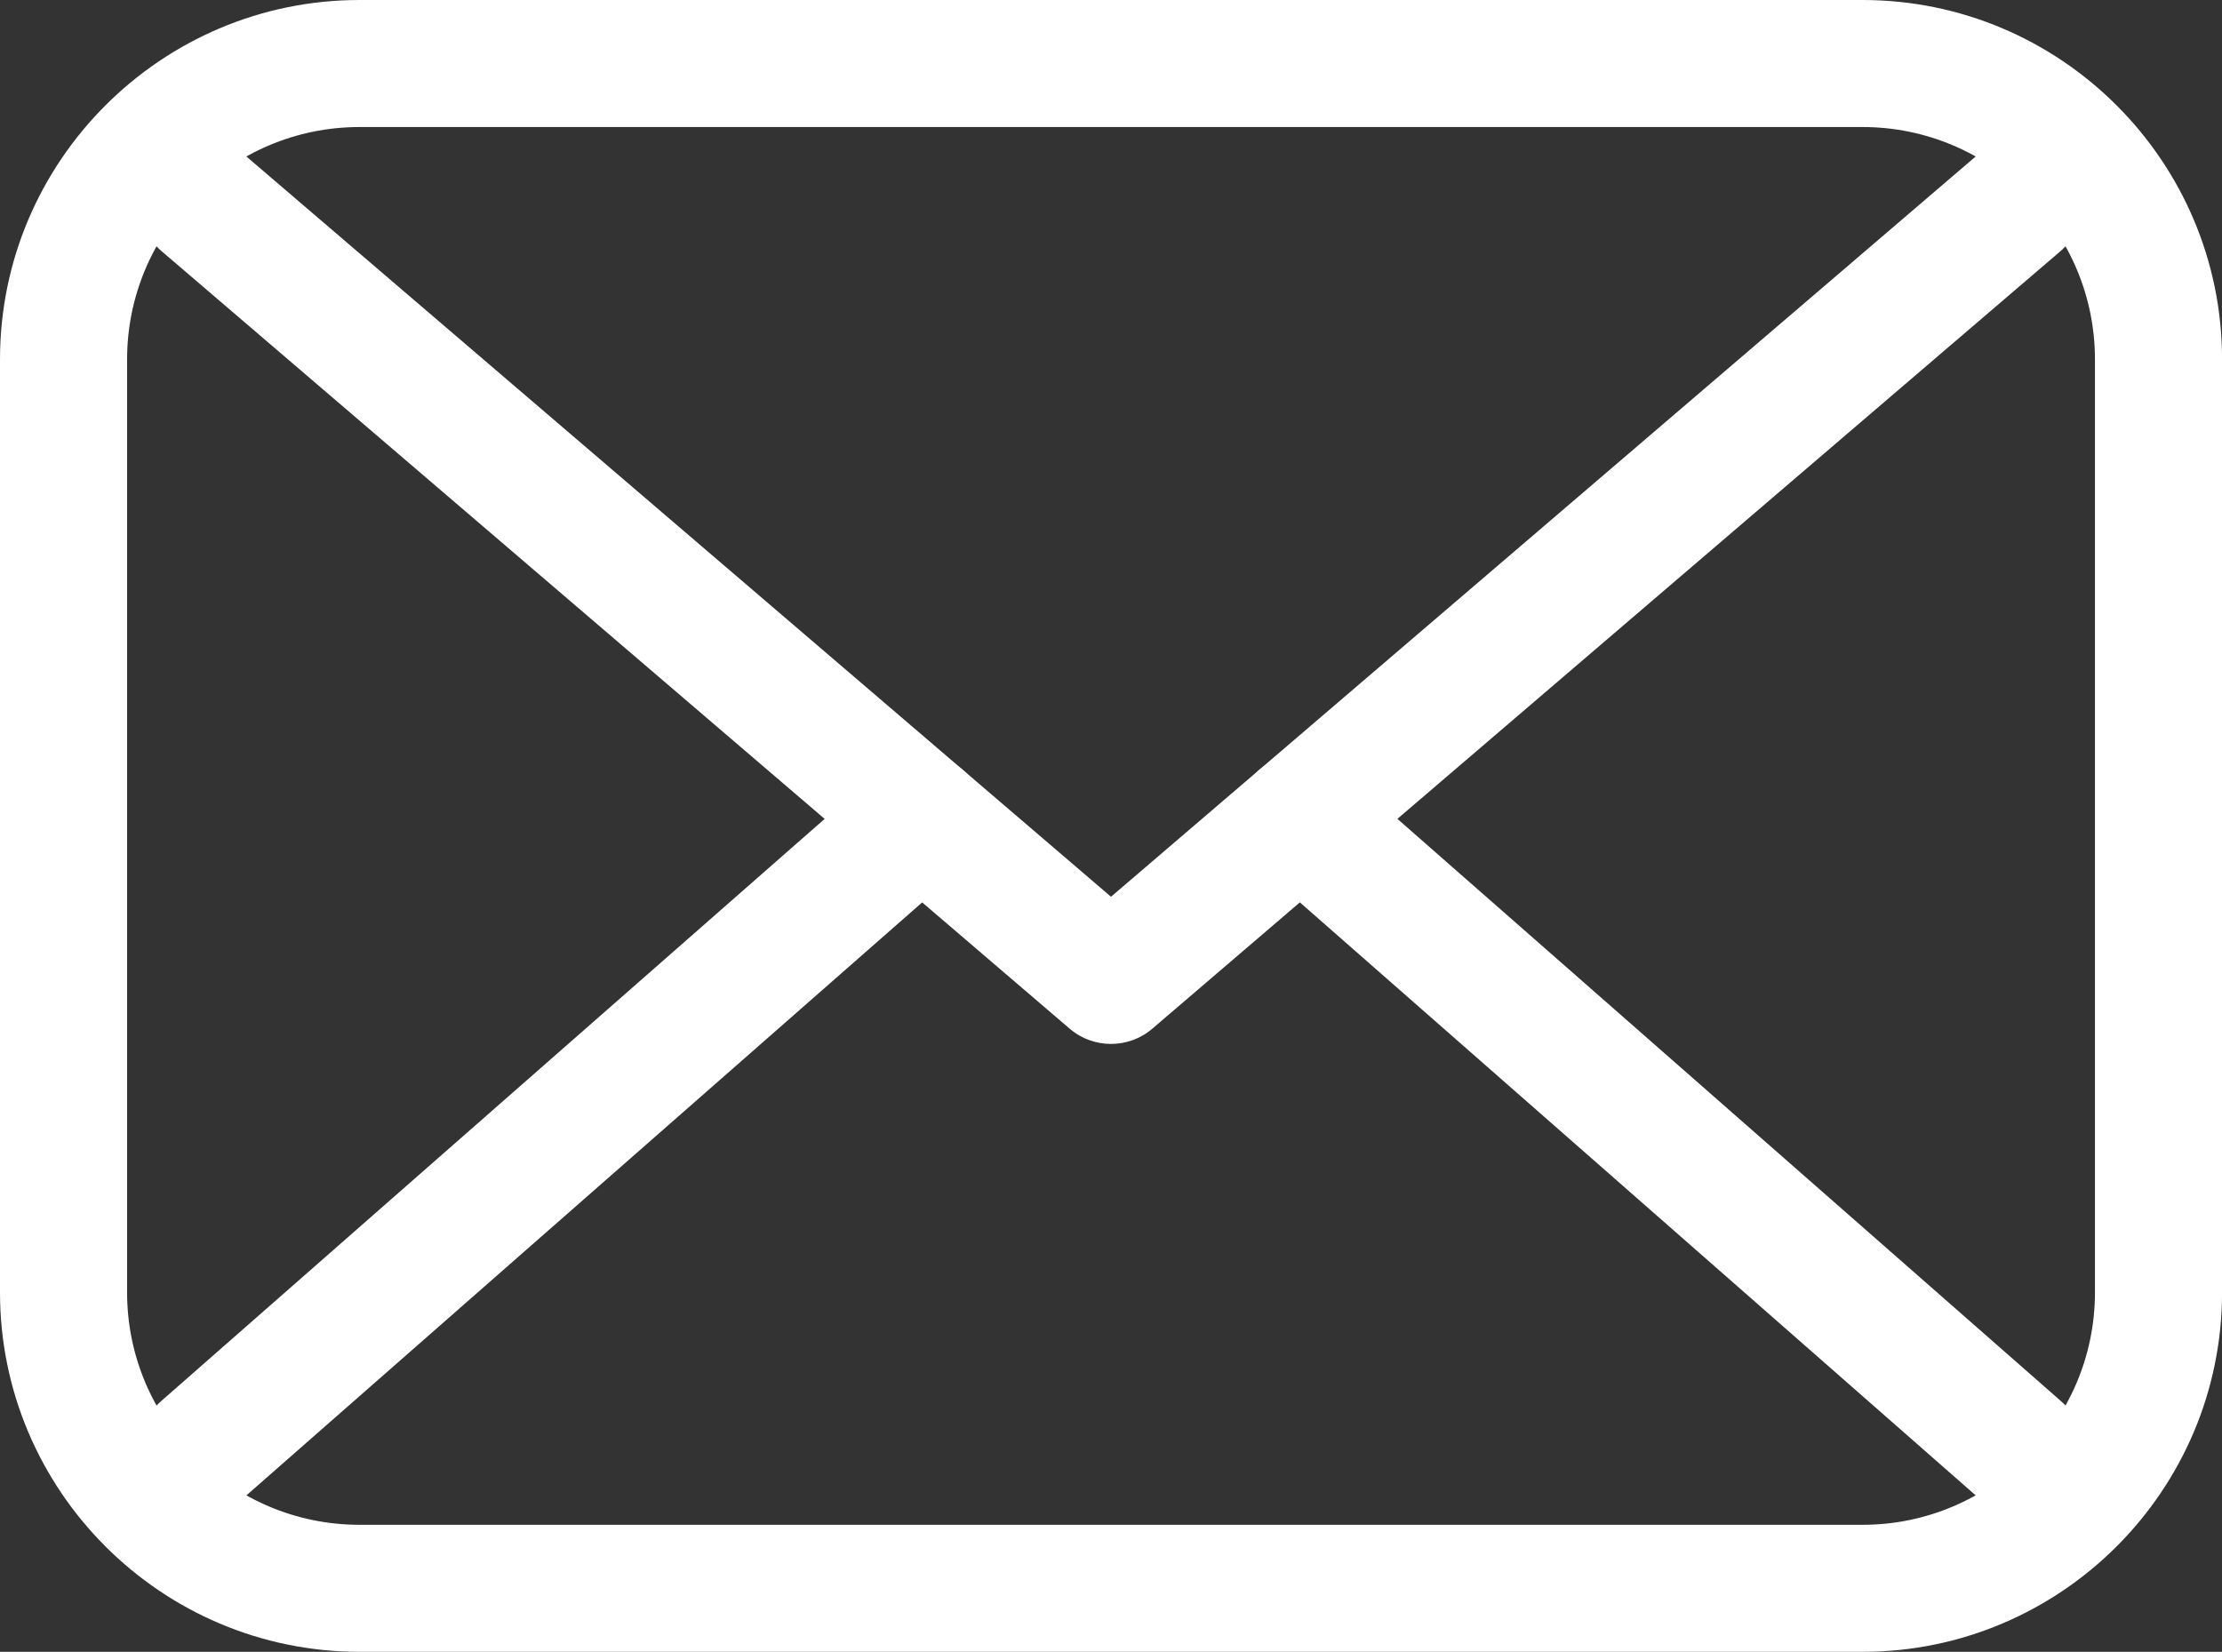
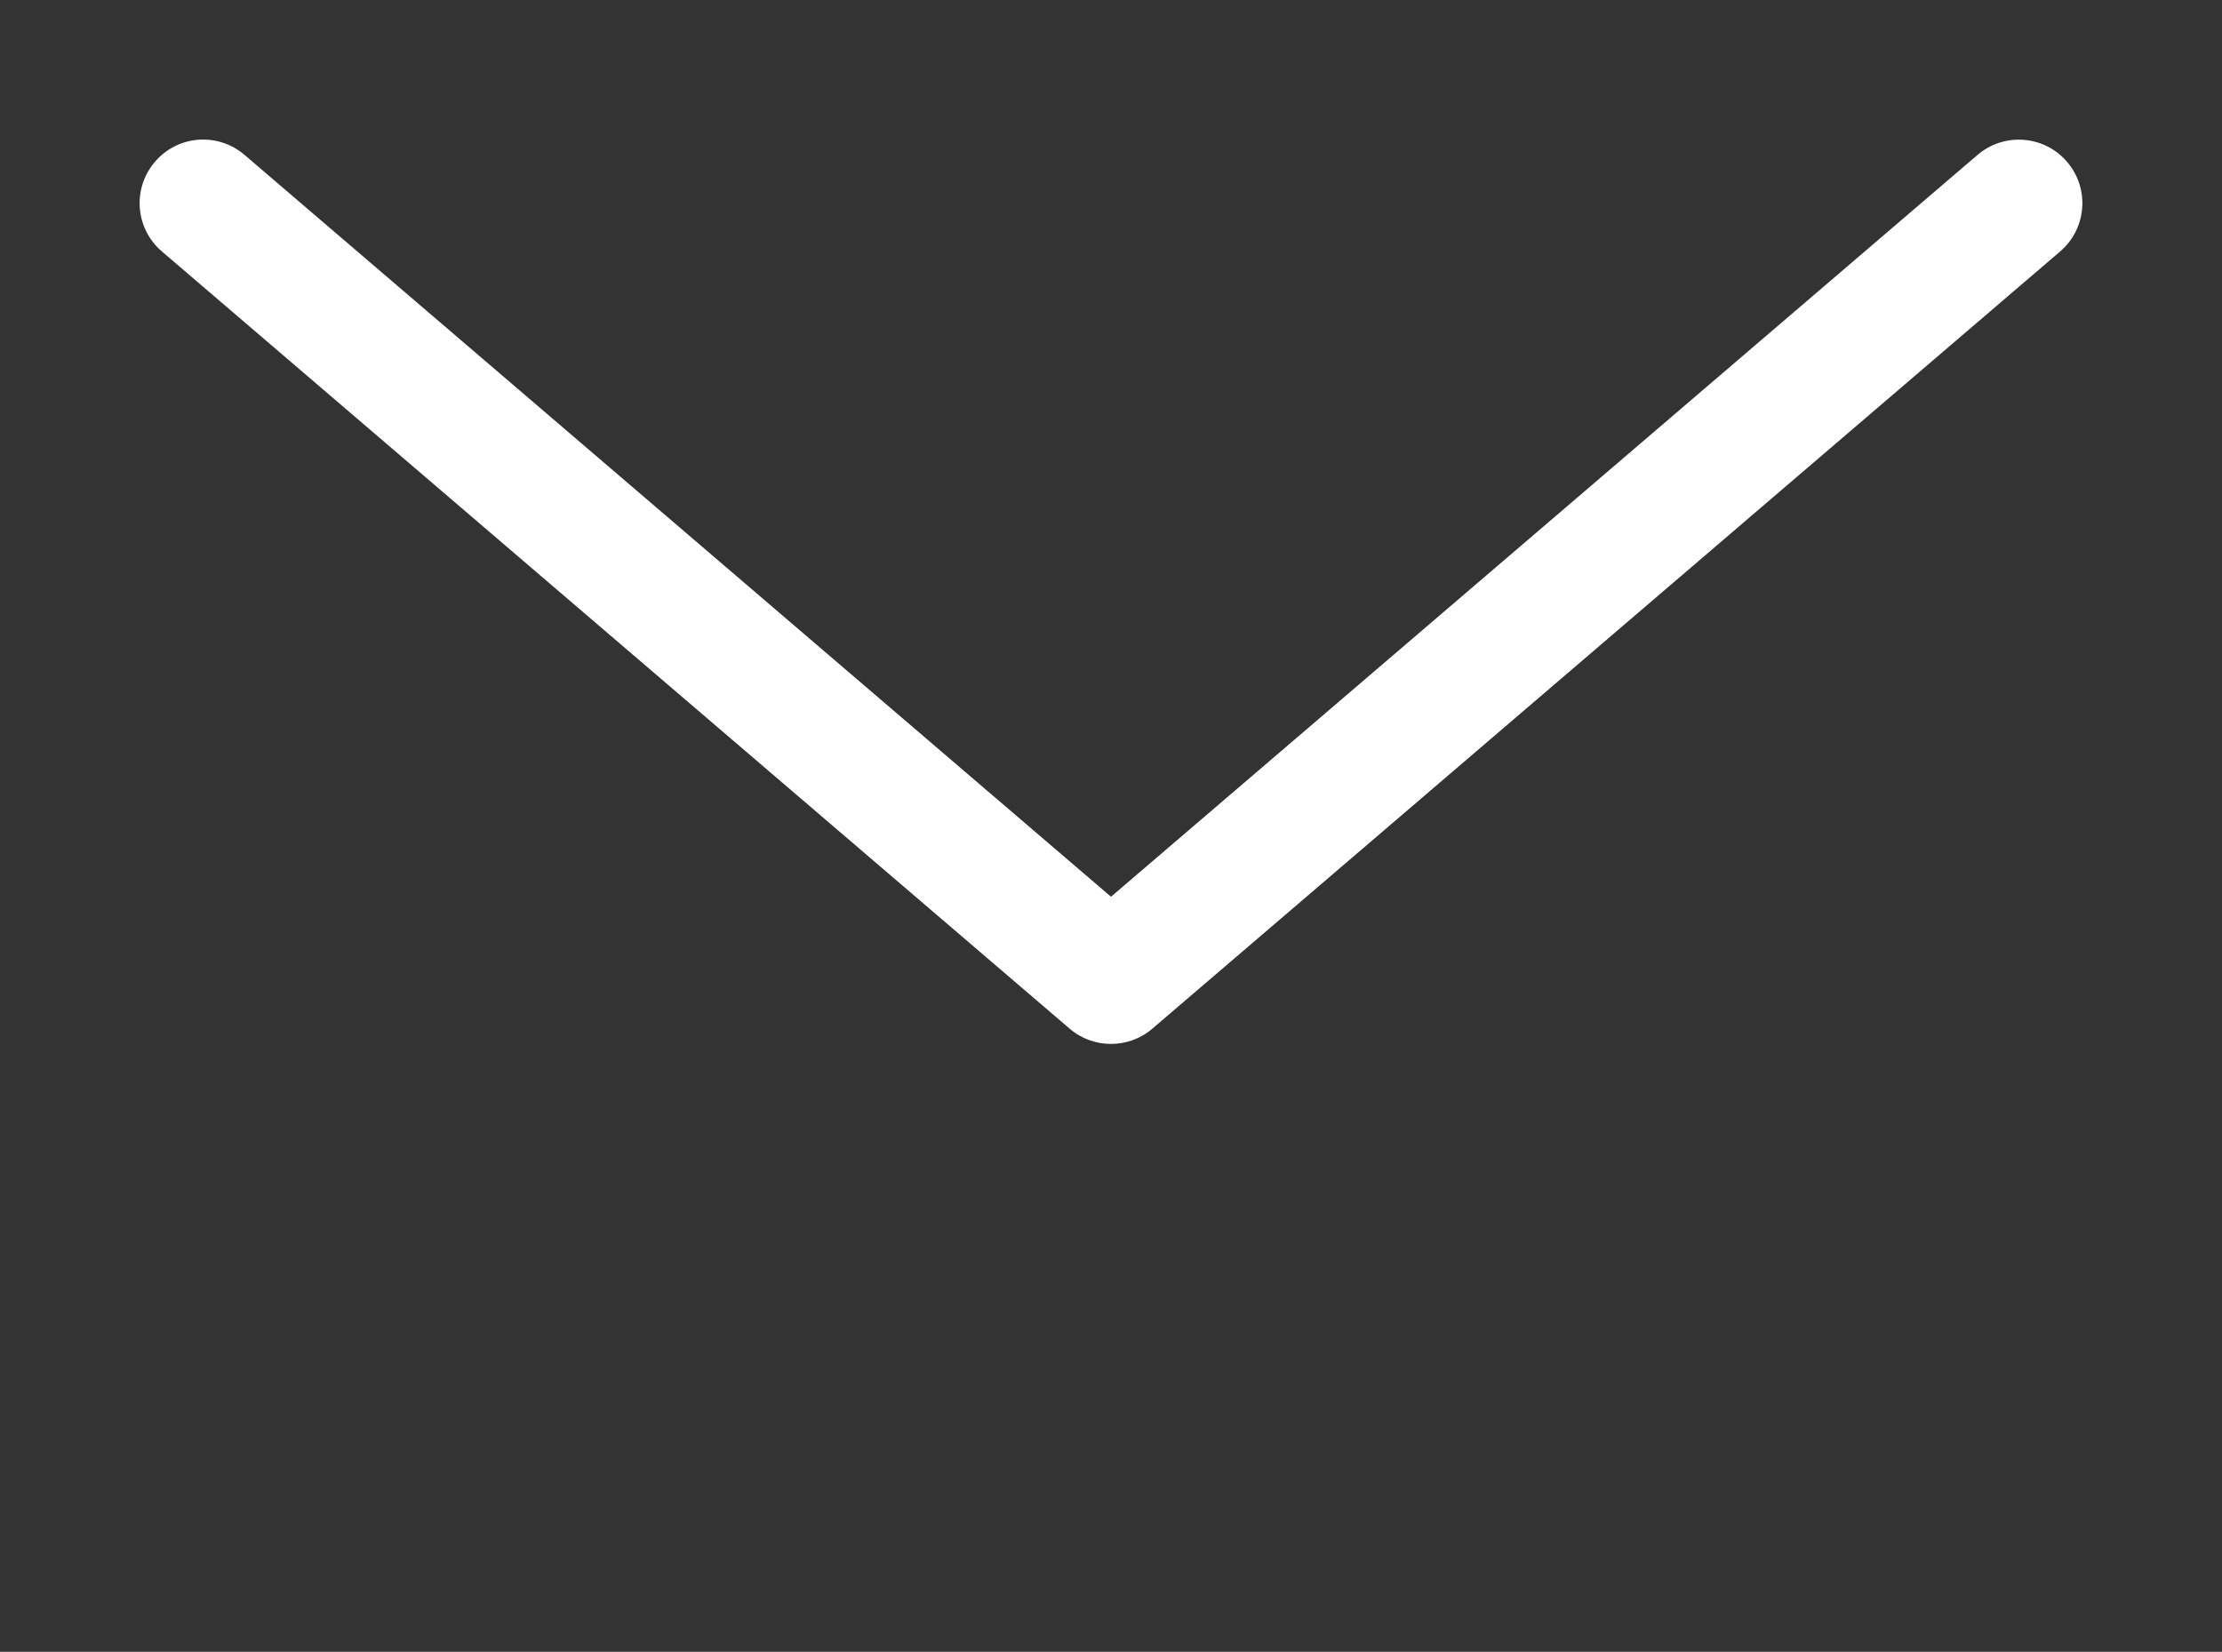
<svg xmlns="http://www.w3.org/2000/svg" id="_レイヤー_2" width="48.062" height="35.735" viewBox="0 0 48.062 35.735">
  <rect x="0" y="0" width="48.062" height="35.735" fill="#333333" stroke="none" />
  <defs>
    <style>.cls-1{fill:#fff;stroke-width:0px;}</style>
  </defs>
  <g id="seoテキスト">
-     <path class="cls-1" d="M40.286,35.735H7.777c-4.288,0-7.777-3.488-7.777-7.776V7.776C0,3.488,3.489,0,7.777,0h32.509c4.288,0,7.777,3.488,7.777,7.776v20.183c0,4.288-3.489,7.776-7.777,7.776ZM7.777,2.748c-2.772,0-5.028,2.256-5.028,5.028v20.183c0,2.772,2.255,5.028,5.028,5.028h32.509c2.772,0,5.028-2.256,5.028-5.028V7.776c0-2.772-2.255-5.028-5.028-5.028H7.777Z" />
    <path class="cls-1" d="M24.031,22.584c-.318,0-.637-.109-.894-.33L3.501,5.439c-.577-.494-.644-1.361-.15-1.938.494-.58,1.362-.644,1.938-.15l18.742,16.049L42.773,3.352c.577-.494,1.444-.427,1.938.15.494.576.427,1.443-.15,1.938l-19.636,16.814c-.257.221-.576.33-.894.33Z" />
-     <path class="cls-1" d="M4.396,32.716c-.382,0-.762-.158-1.034-.468-.5-.57-.444-1.438.126-1.939l15.542-13.64c.571-.502,1.438-.443,1.94.127.5.57.444,1.438-.126,1.939l-15.542,13.64c-.261.229-.584.341-.906.341Z" />
-     <path class="cls-1" d="M43.668,32.716c-.322,0-.645-.112-.906-.341l-15.542-13.64c-.57-.501-.627-1.369-.126-1.939.501-.57,1.369-.628,1.94-.127l15.542,13.64c.57.501.627,1.369.126,1.939-.272.31-.652.468-1.034.468Z" />
  </g>
</svg>